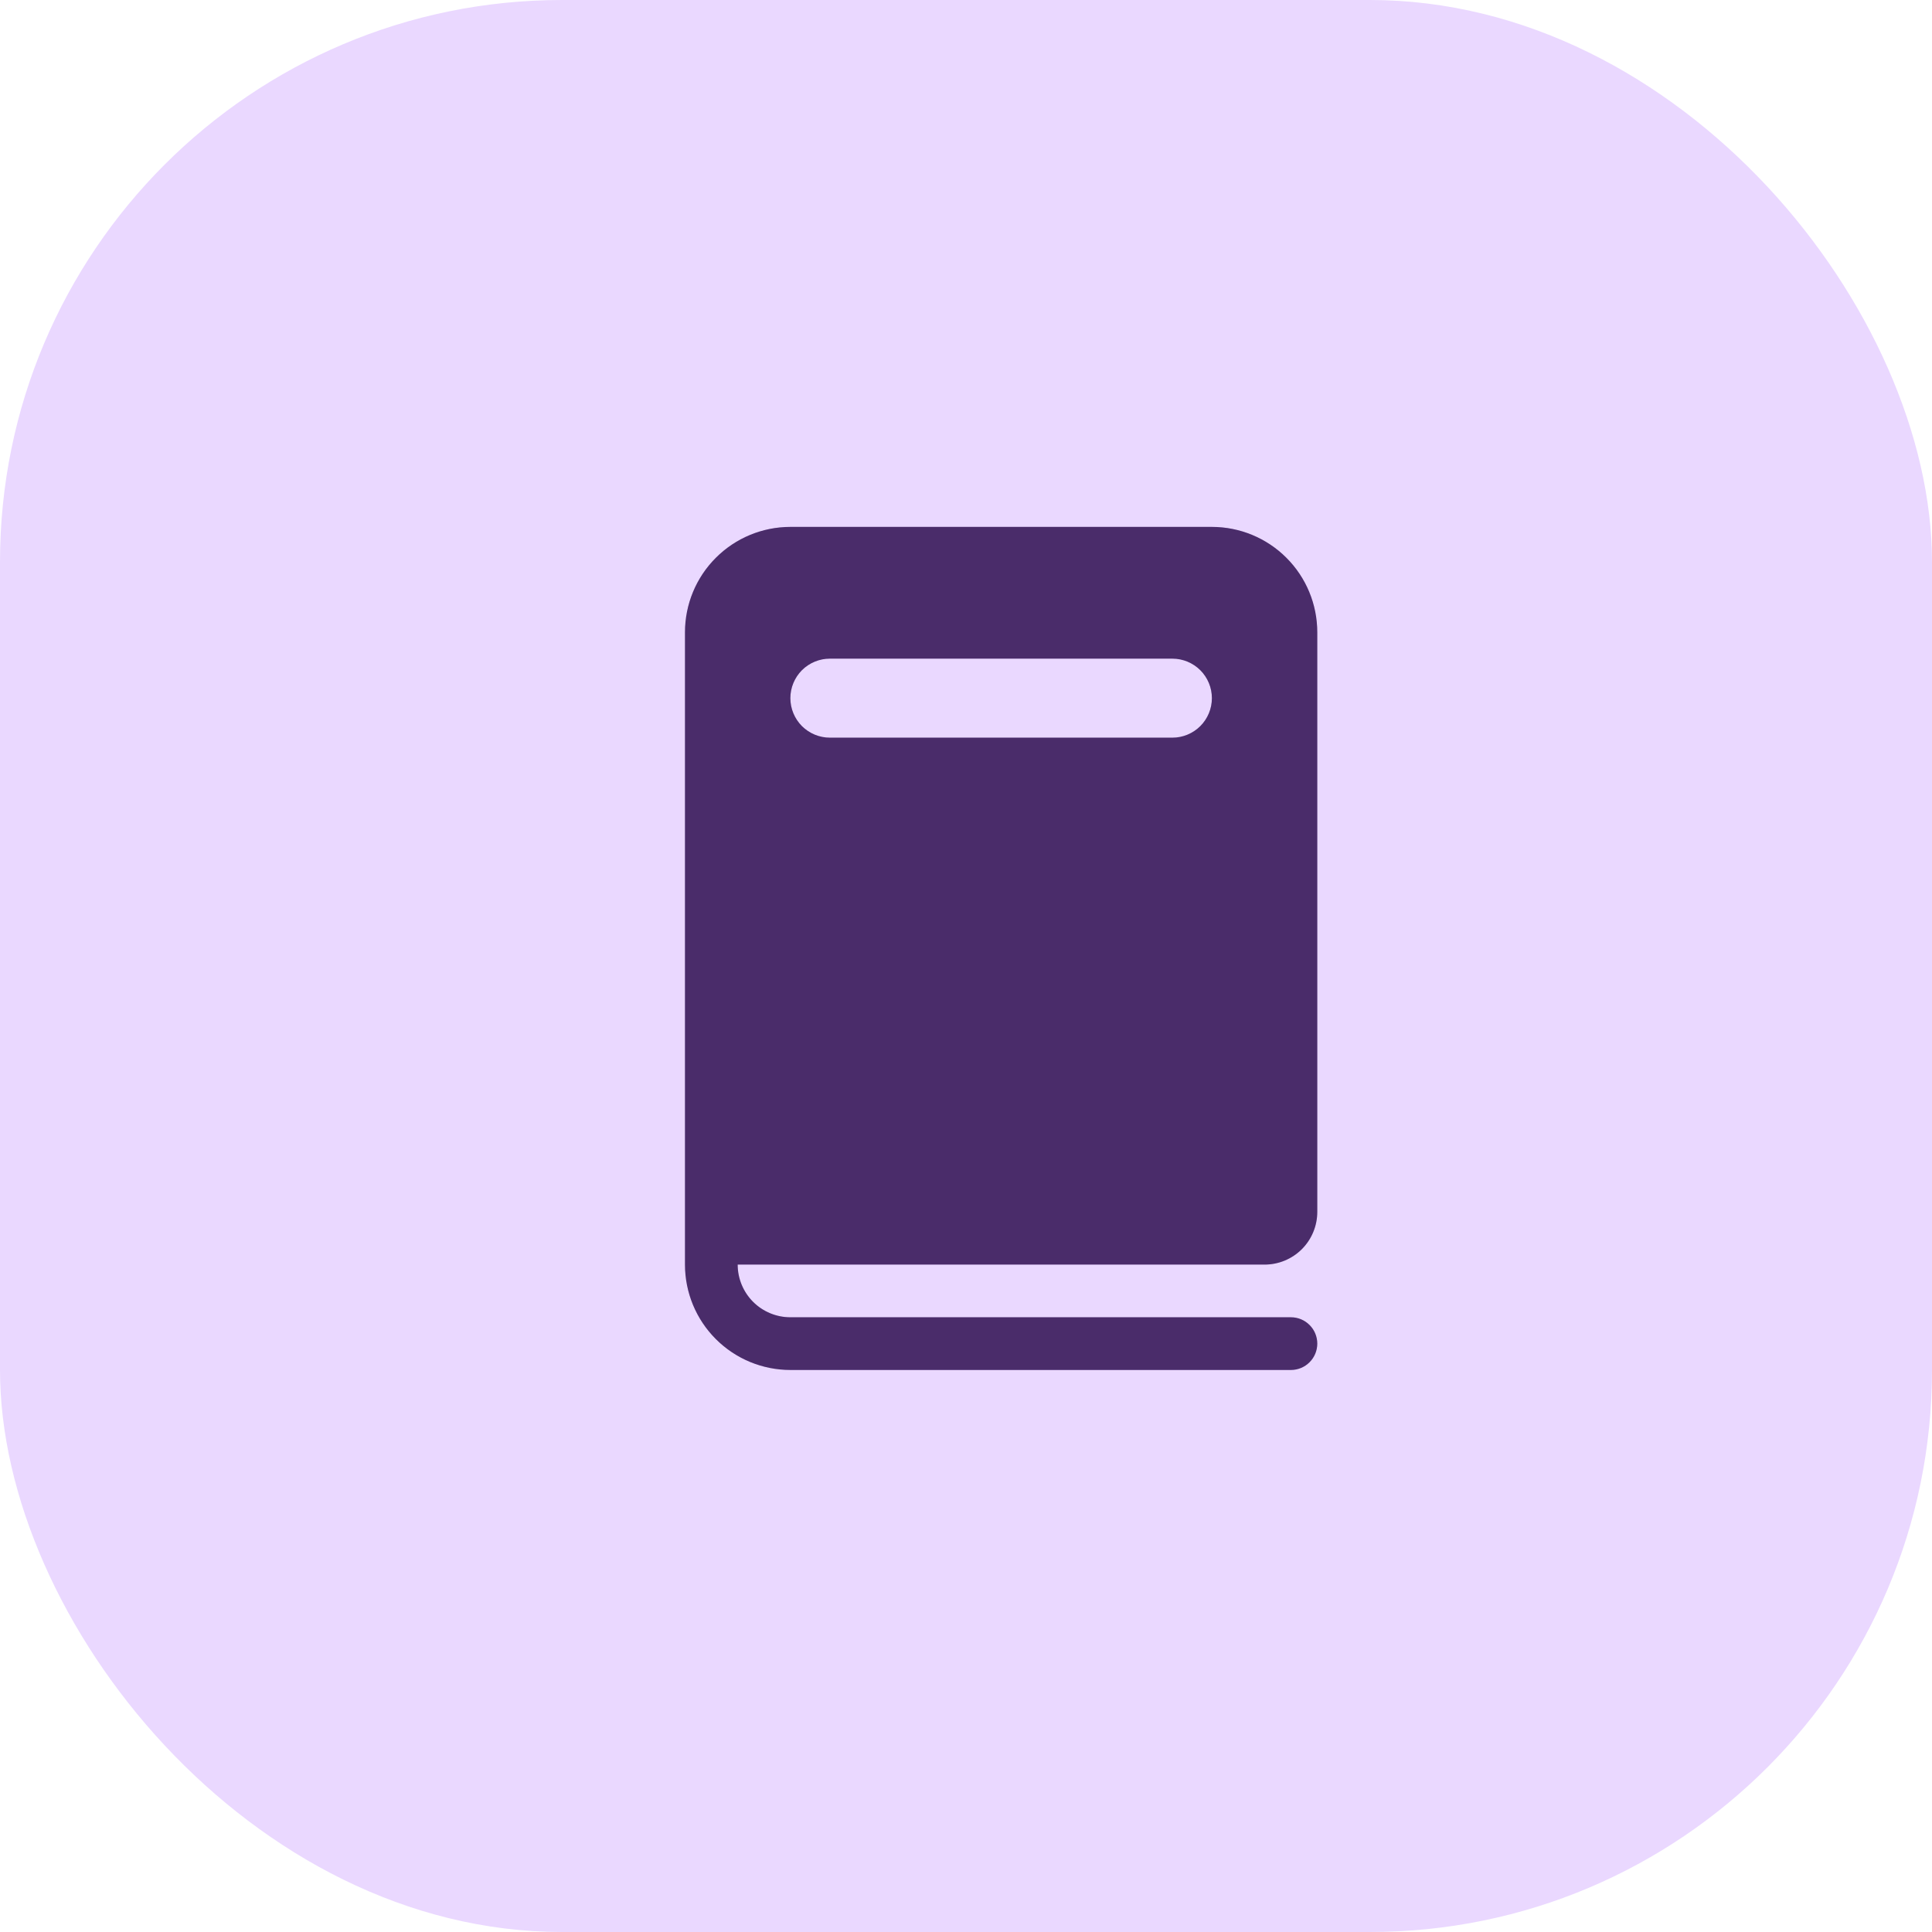
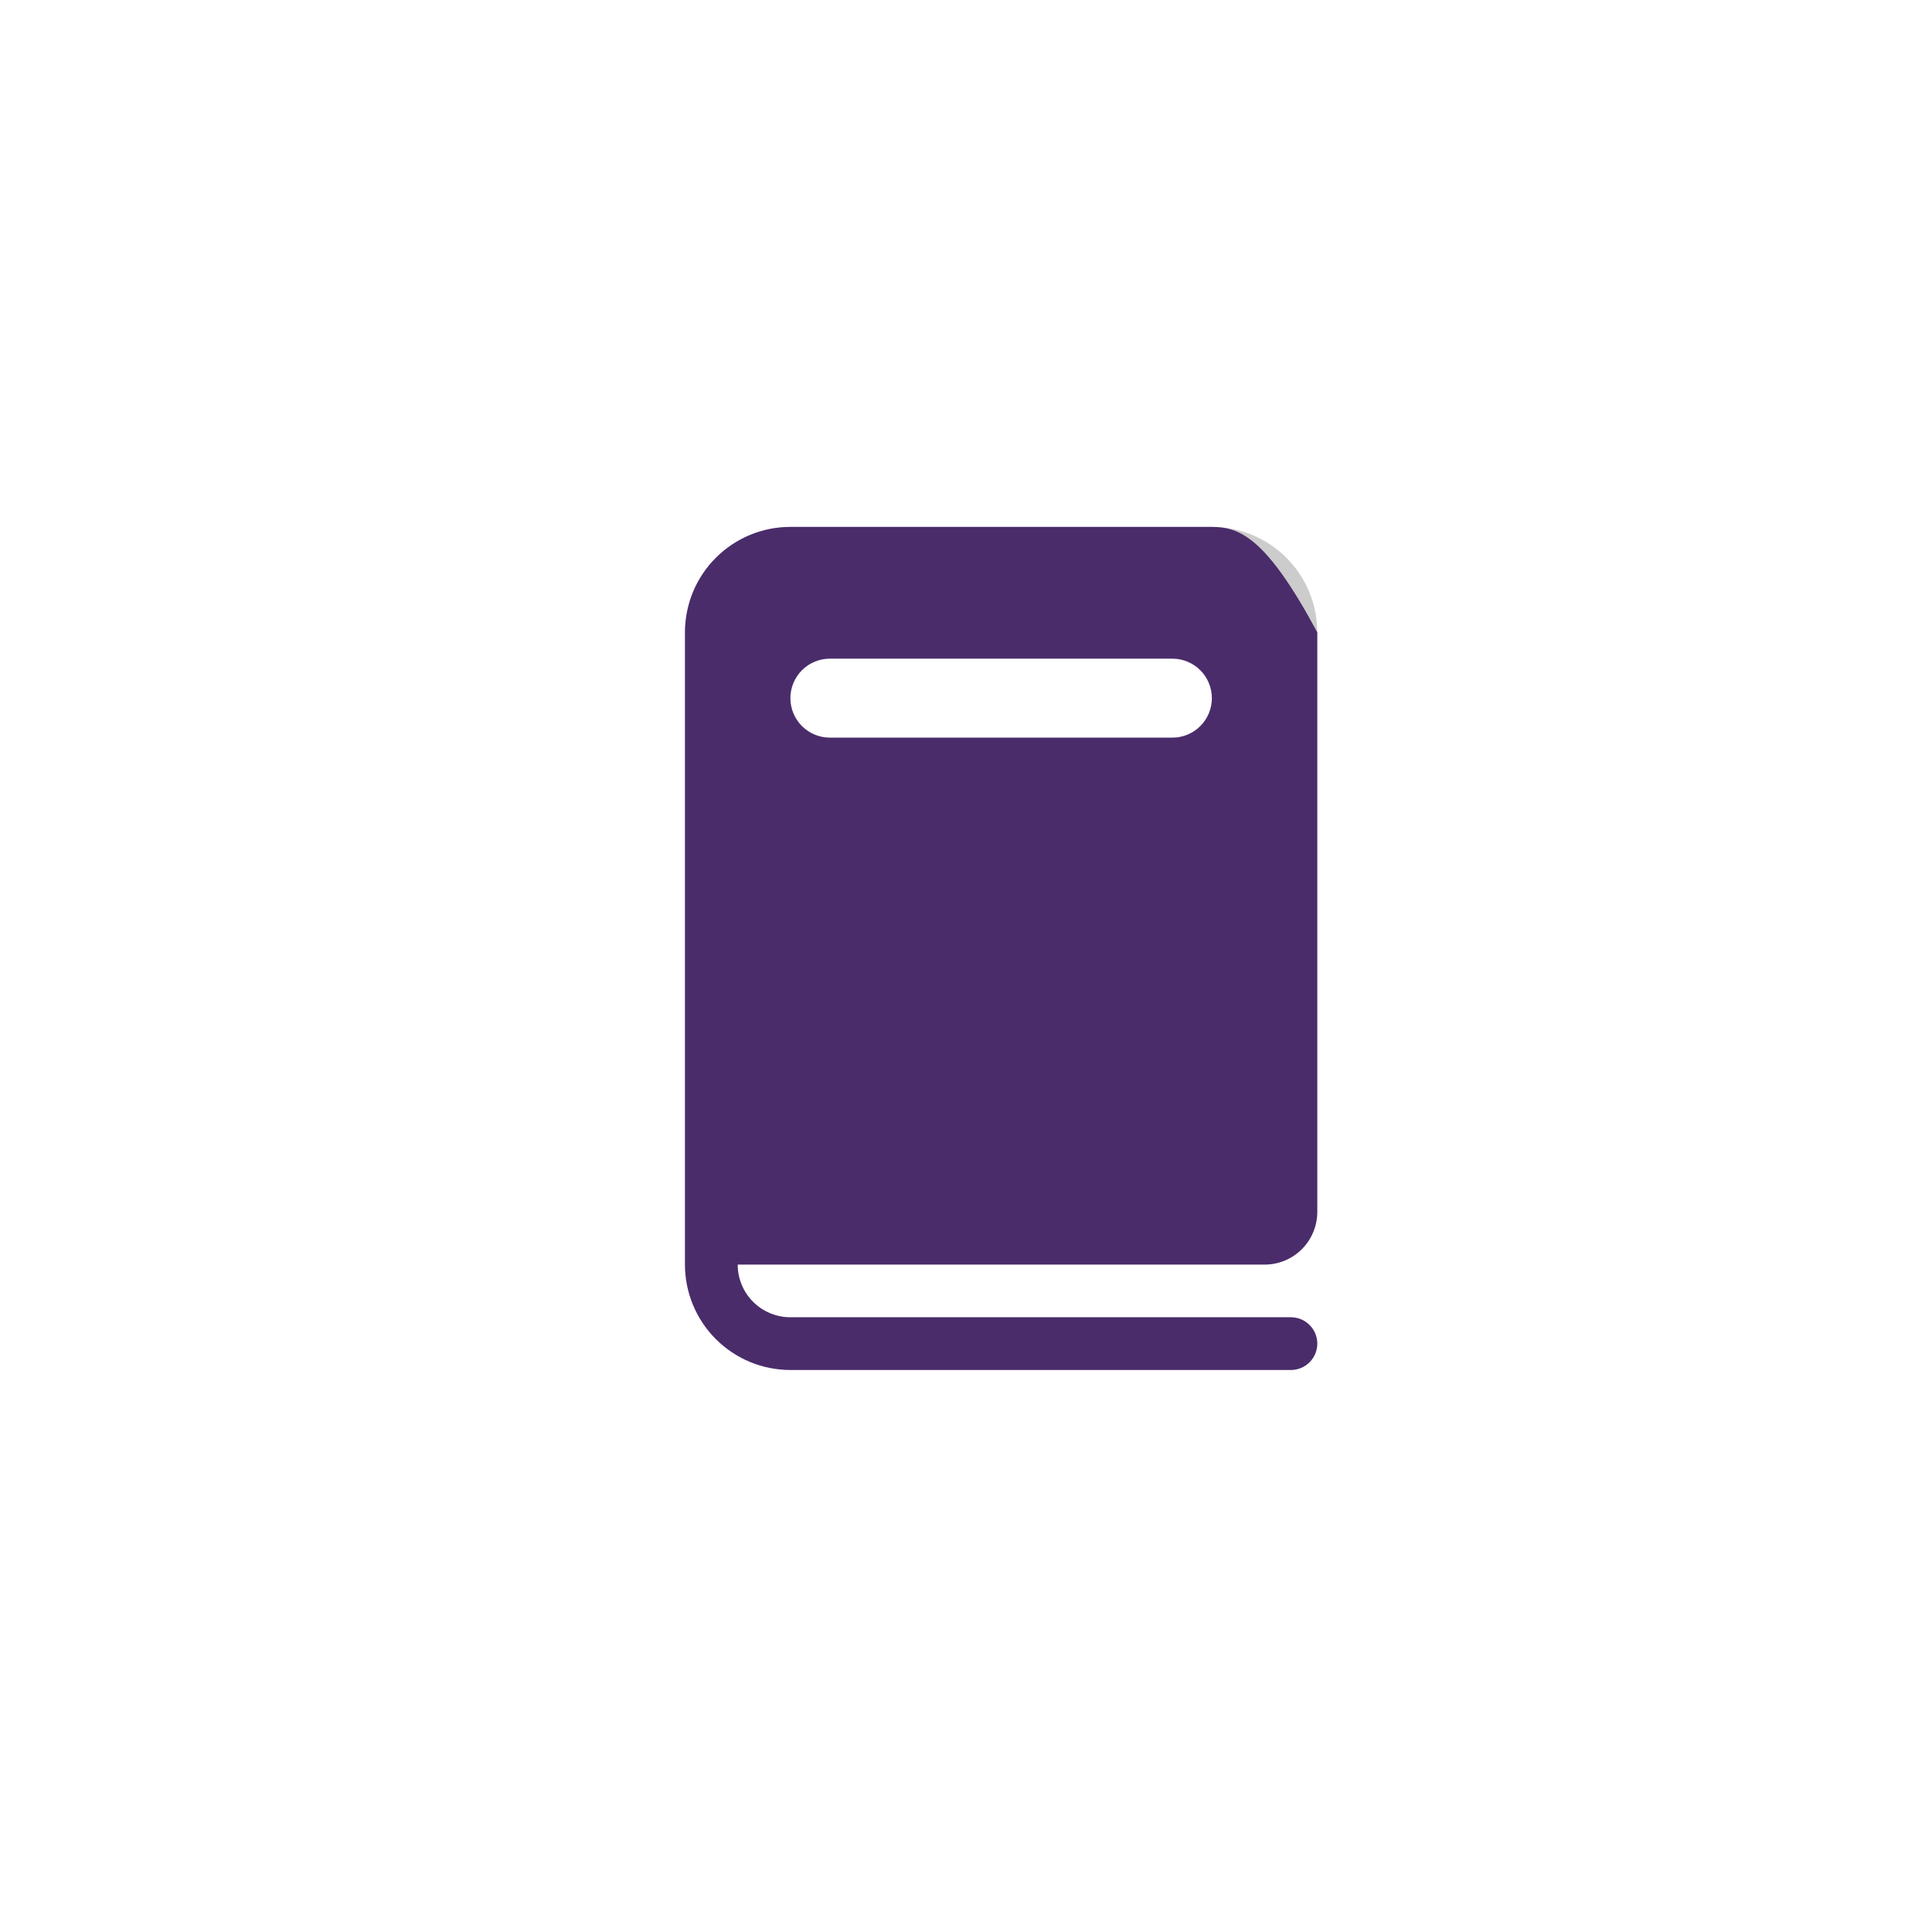
<svg xmlns="http://www.w3.org/2000/svg" width="55" height="55" viewBox="0 0 55 55" fill="none">
-   <rect width="55" height="55" rx="16" fill="#EAD8FF" />
-   <path d="M22.5 15C21.704 15 20.941 15.316 20.379 15.879C19.816 16.441 19.5 17.204 19.5 18V36C19.5 36.796 19.816 37.559 20.379 38.121C20.941 38.684 21.704 39 22.5 39H36.75C36.949 39 37.14 38.921 37.28 38.78C37.421 38.64 37.5 38.449 37.5 38.25C37.5 38.051 37.421 37.86 37.28 37.72C37.14 37.579 36.949 37.5 36.75 37.5H22.5C22.102 37.5 21.721 37.342 21.439 37.061C21.158 36.779 21 36.398 21 36H36C36.398 36 36.779 35.842 37.061 35.561C37.342 35.279 37.5 34.898 37.5 34.5V18C37.5 17.204 37.184 16.441 36.621 15.879C36.059 15.316 35.296 15 34.5 15H22.5ZM23.625 18.75H33.375C33.673 18.75 33.959 18.869 34.17 19.079C34.382 19.291 34.5 19.577 34.5 19.875C34.5 20.173 34.382 20.459 34.17 20.671C33.959 20.881 33.673 21 33.375 21H23.625C23.327 21 23.041 20.881 22.829 20.671C22.619 20.459 22.5 20.173 22.5 19.875C22.5 19.577 22.619 19.291 22.829 19.079C23.041 18.869 23.327 18.75 23.625 18.75Z" fill="#5C3785" />
+   <path d="M22.5 15C21.704 15 20.941 15.316 20.379 15.879C19.816 16.441 19.5 17.204 19.5 18V36C19.5 36.796 19.816 37.559 20.379 38.121C20.941 38.684 21.704 39 22.5 39H36.75C36.949 39 37.14 38.921 37.28 38.78C37.421 38.64 37.5 38.449 37.5 38.25C37.5 38.051 37.421 37.86 37.28 37.72C37.14 37.579 36.949 37.5 36.75 37.5H22.5C22.102 37.5 21.721 37.342 21.439 37.061C21.158 36.779 21 36.398 21 36H36C36.398 36 36.779 35.842 37.061 35.561C37.342 35.279 37.5 34.898 37.5 34.5V18C36.059 15.316 35.296 15 34.5 15H22.5ZM23.625 18.75H33.375C33.673 18.75 33.959 18.869 34.17 19.079C34.382 19.291 34.5 19.577 34.5 19.875C34.5 20.173 34.382 20.459 34.17 20.671C33.959 20.881 33.673 21 33.375 21H23.625C23.327 21 23.041 20.881 22.829 20.671C22.619 20.459 22.5 20.173 22.5 19.875C22.5 19.577 22.619 19.291 22.829 19.079C23.041 18.869 23.327 18.75 23.625 18.75Z" fill="#5C3785" />
  <path d="M22.5 15C21.704 15 20.941 15.316 20.379 15.879C19.816 16.441 19.5 17.204 19.5 18V36C19.5 36.796 19.816 37.559 20.379 38.121C20.941 38.684 21.704 39 22.5 39H36.75C36.949 39 37.14 38.921 37.28 38.78C37.421 38.64 37.5 38.449 37.5 38.25C37.5 38.051 37.421 37.86 37.28 37.72C37.14 37.579 36.949 37.5 36.75 37.5H22.5C22.102 37.5 21.721 37.342 21.439 37.061C21.158 36.779 21 36.398 21 36H36C36.398 36 36.779 35.842 37.061 35.561C37.342 35.279 37.5 34.898 37.5 34.5V18C37.5 17.204 37.184 16.441 36.621 15.879C36.059 15.316 35.296 15 34.5 15H22.5ZM23.625 18.75H33.375C33.673 18.75 33.959 18.869 34.17 19.079C34.382 19.291 34.5 19.577 34.5 19.875C34.5 20.173 34.382 20.459 34.17 20.671C33.959 20.881 33.673 21 33.375 21H23.625C23.327 21 23.041 20.881 22.829 20.671C22.619 20.459 22.5 20.173 22.5 19.875C22.5 19.577 22.619 19.291 22.829 19.079C23.041 18.869 23.327 18.75 23.625 18.75Z" fill="black" fill-opacity="0.2" />
</svg>